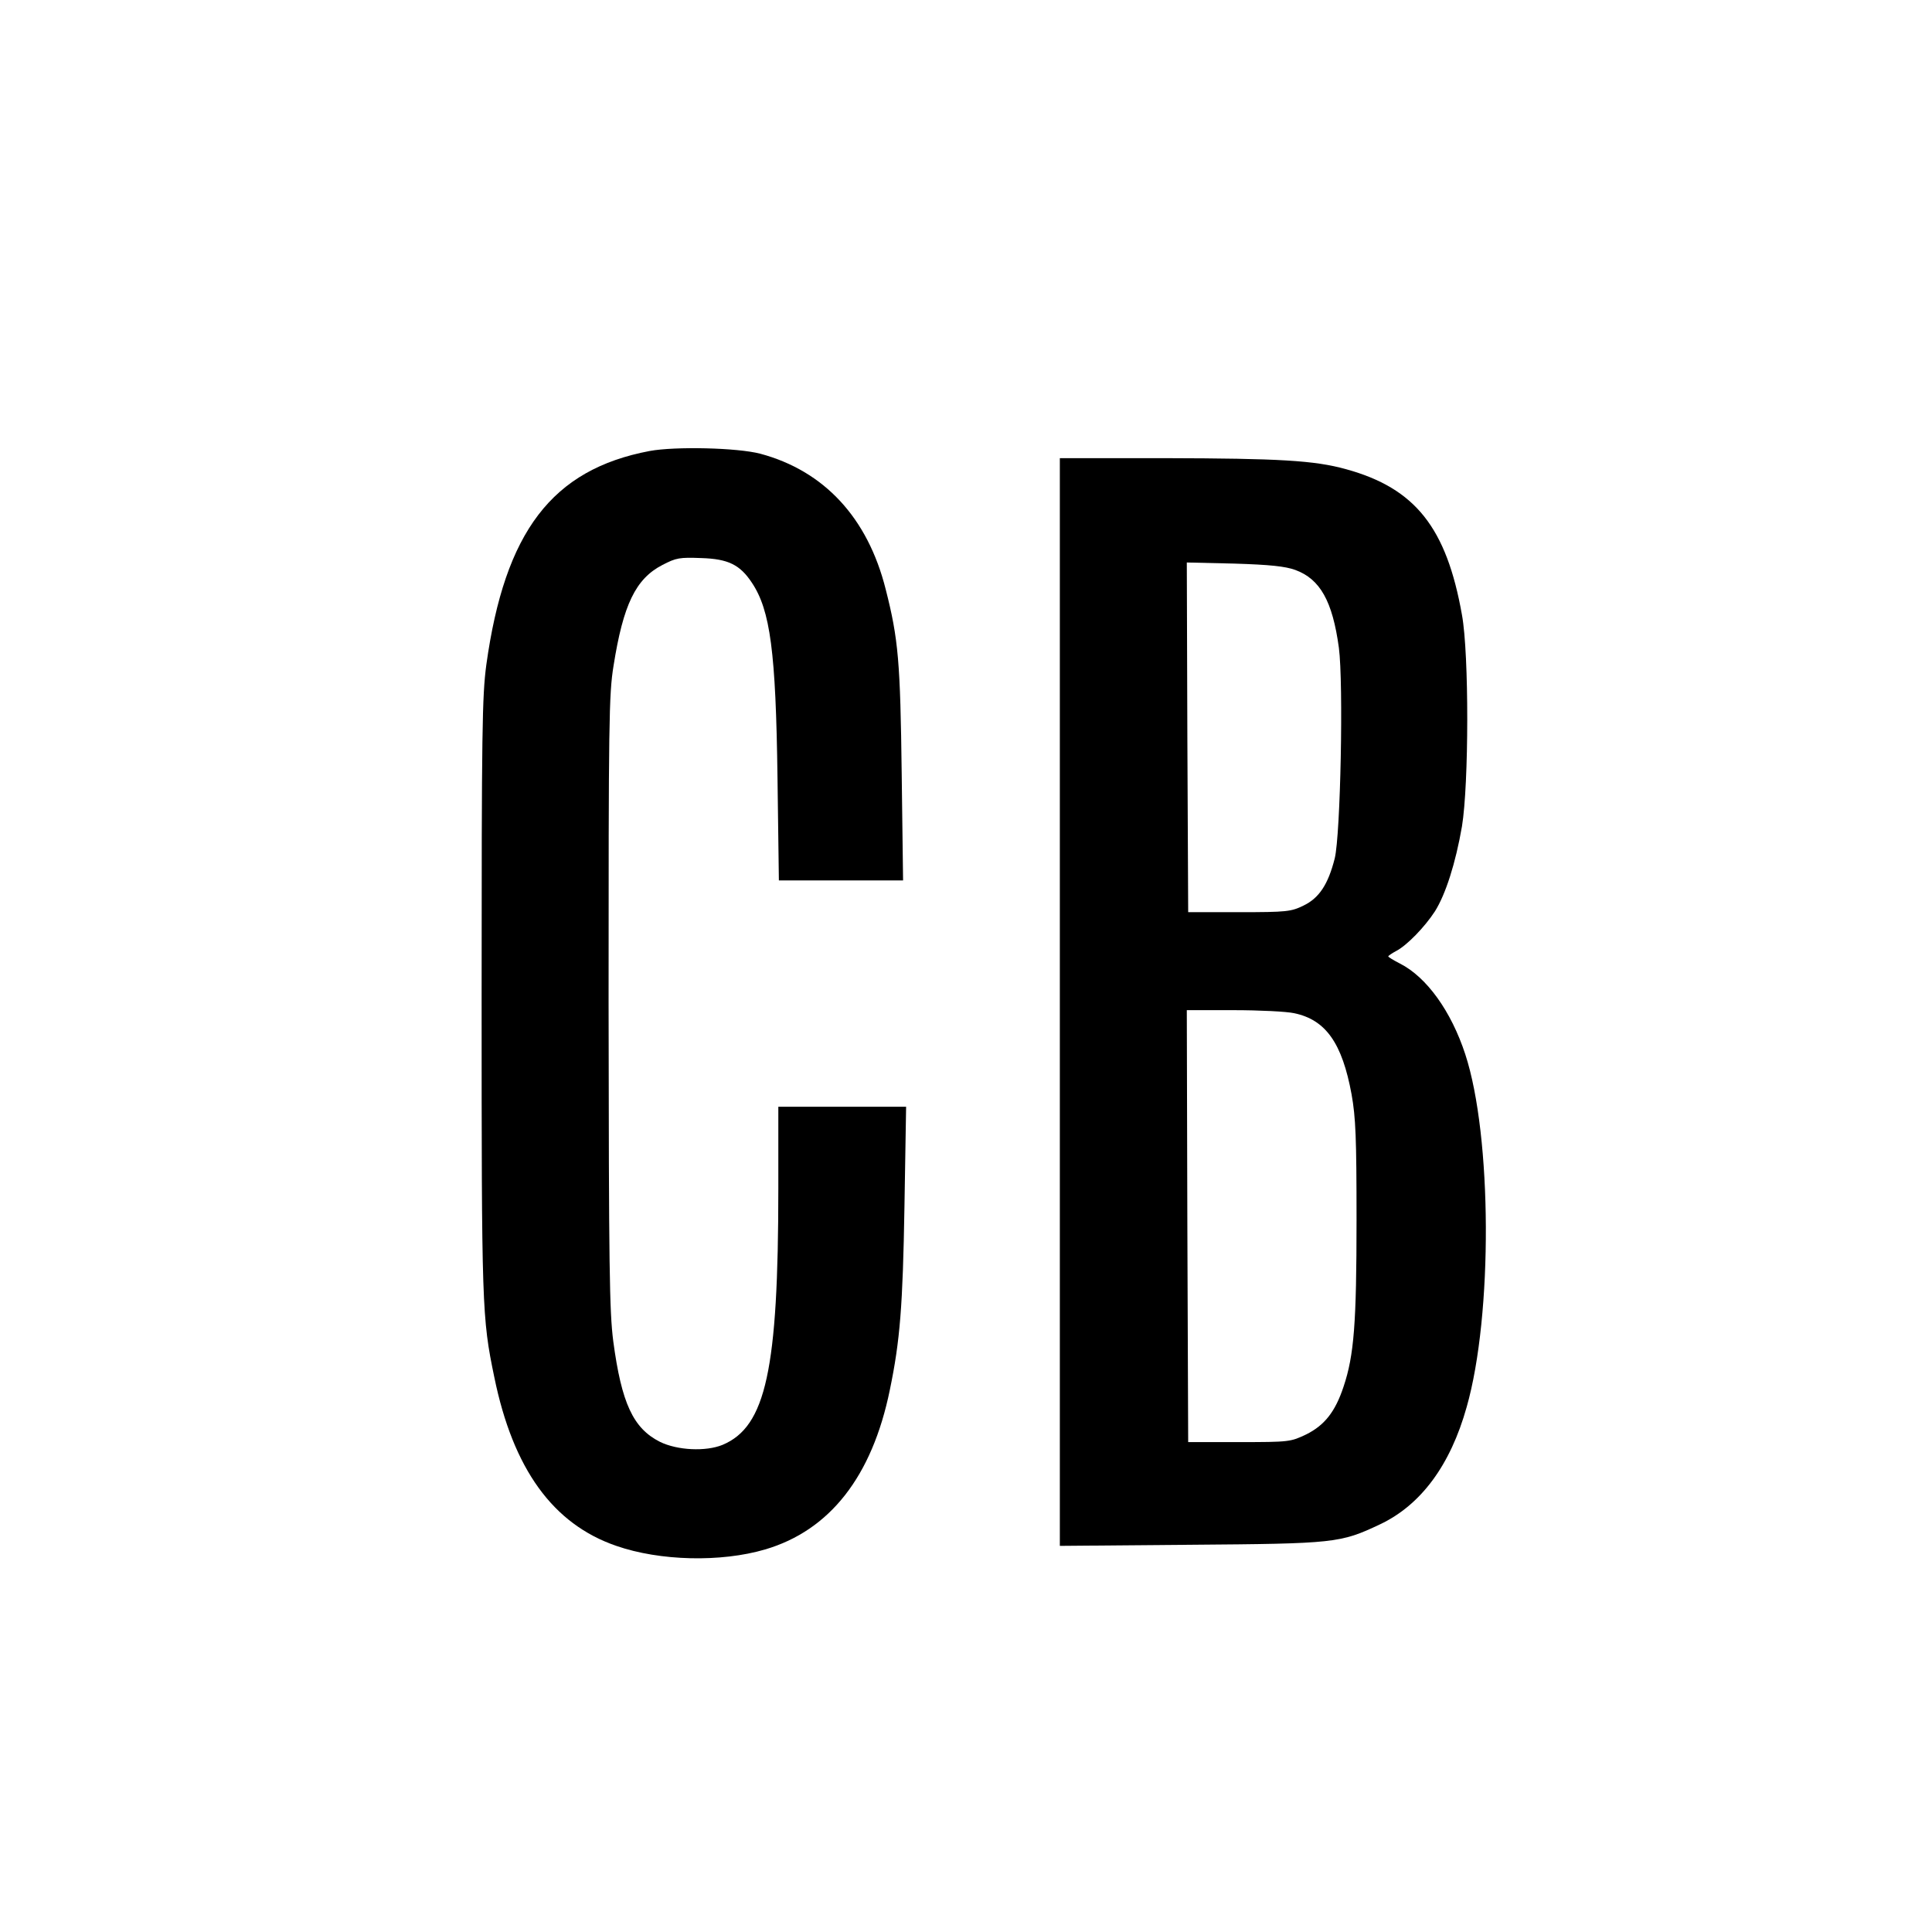
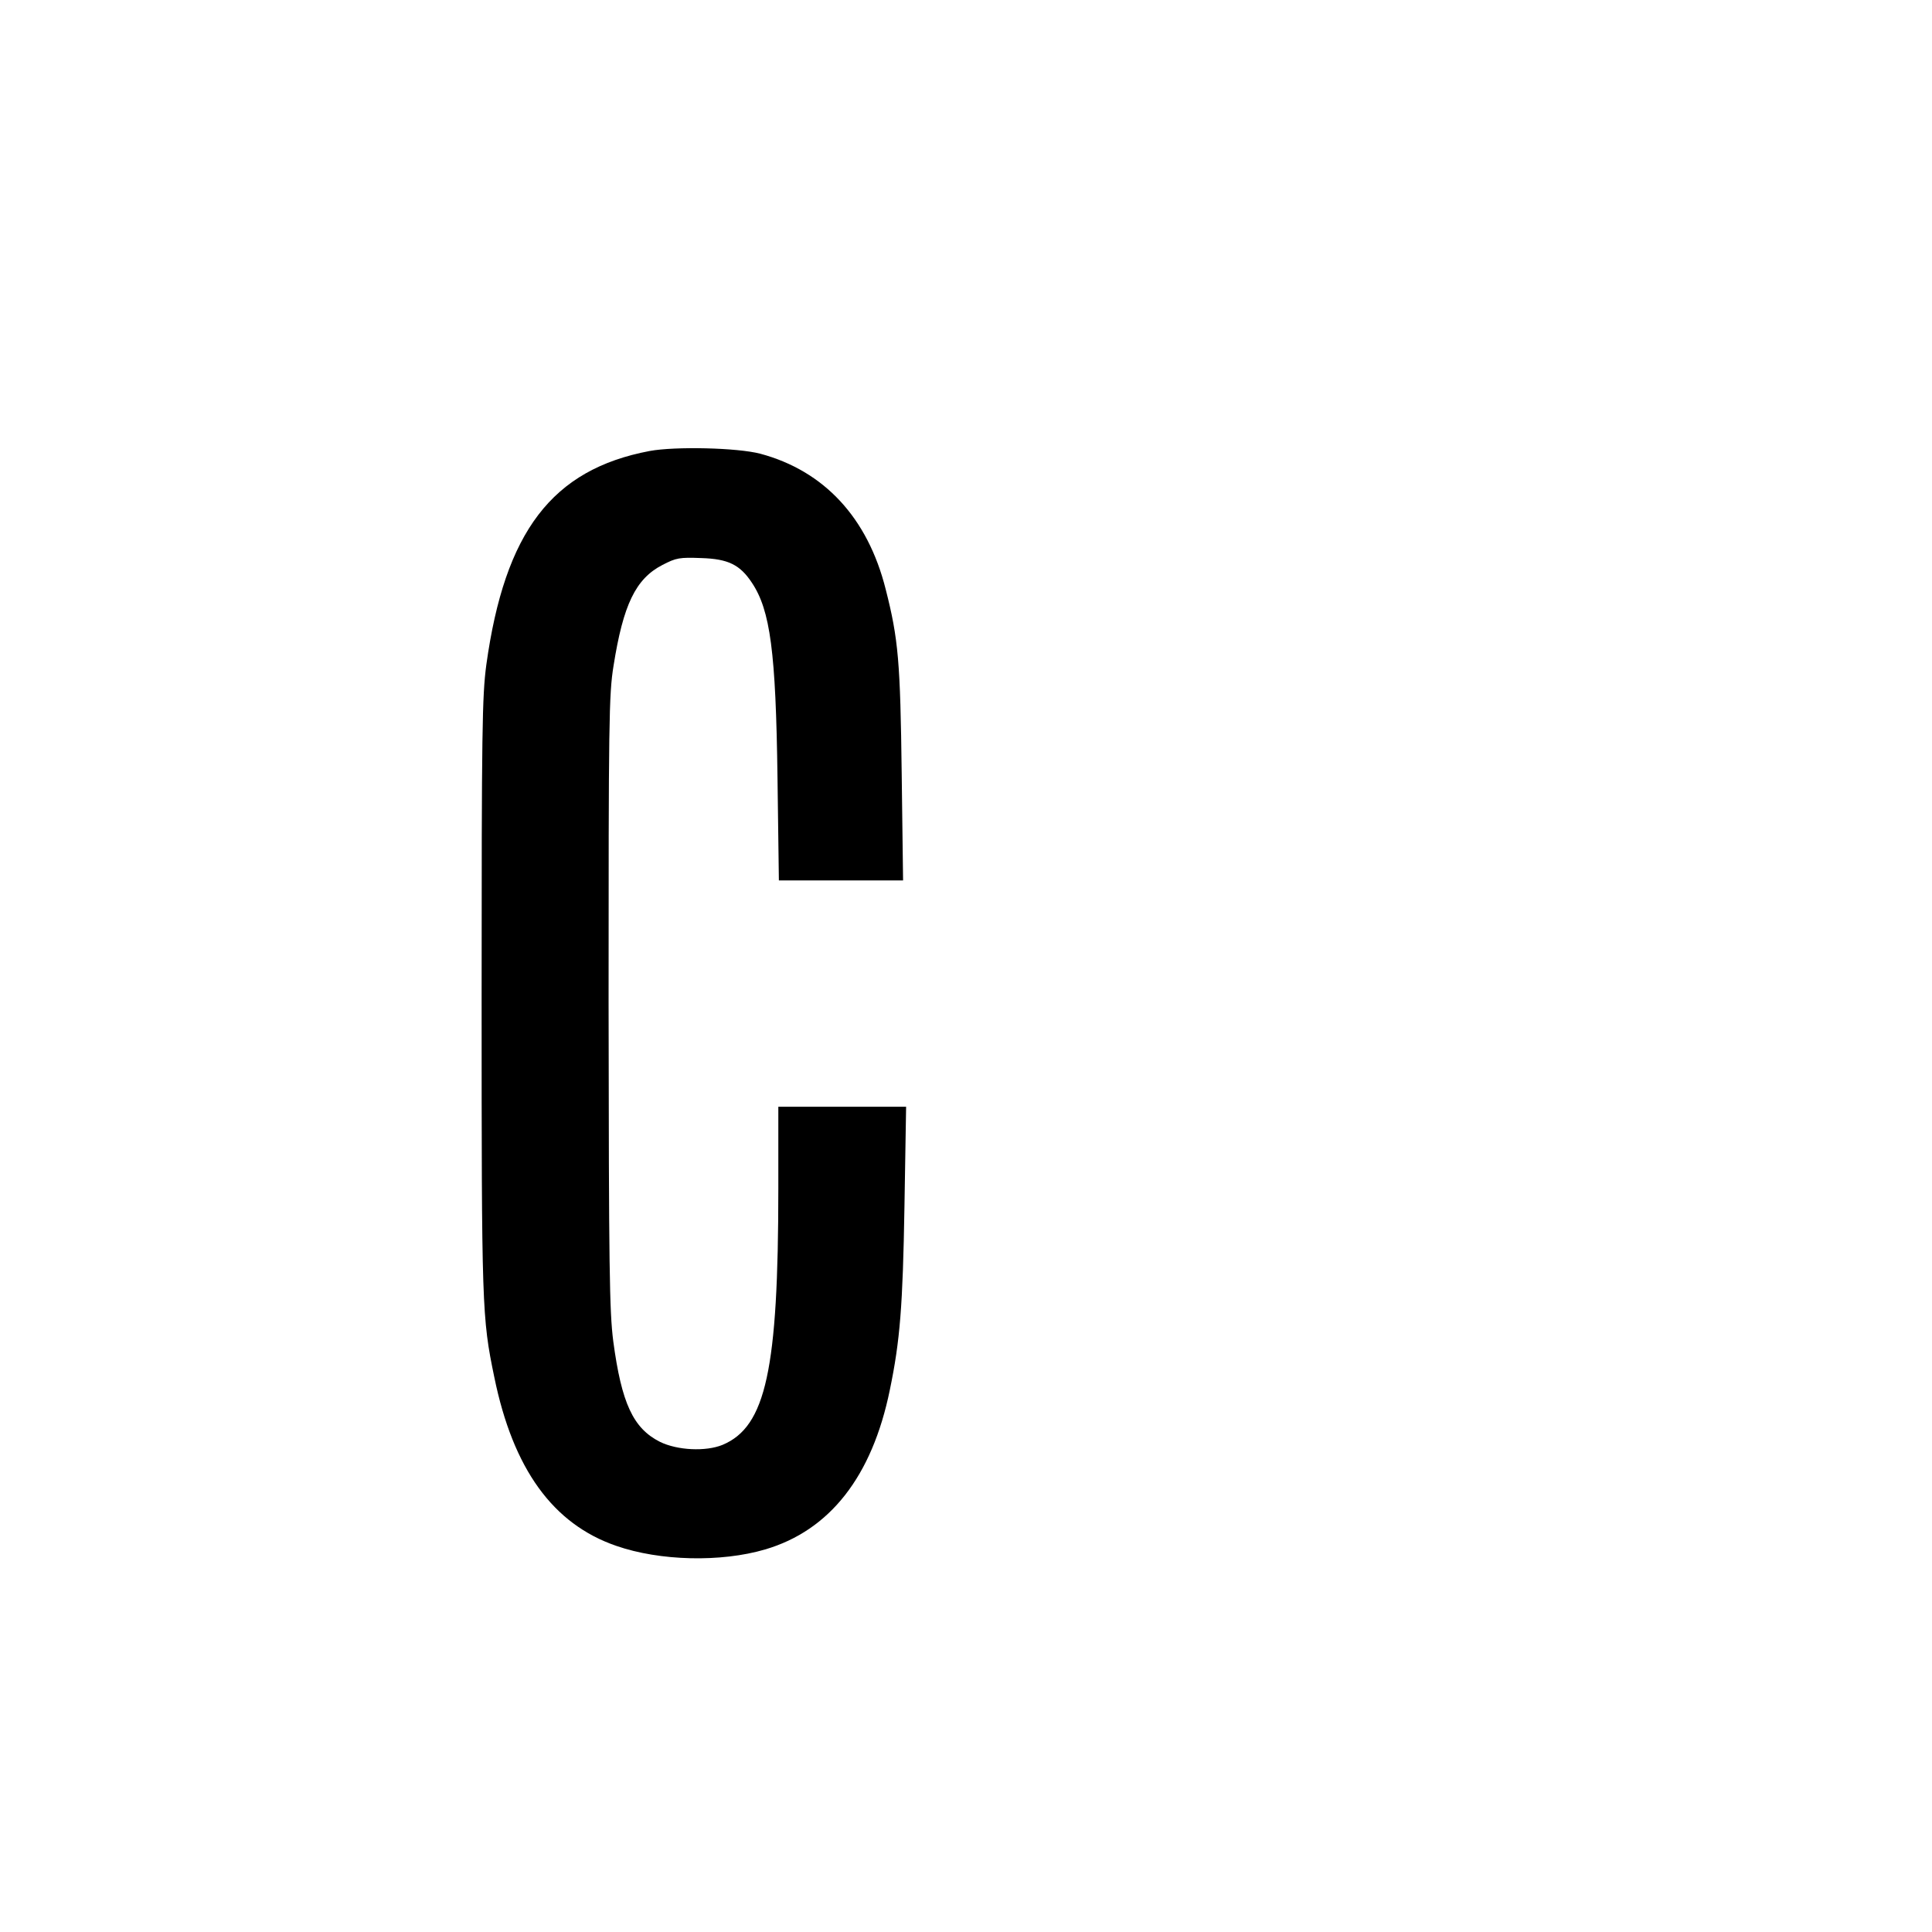
<svg xmlns="http://www.w3.org/2000/svg" version="1.0" width="700pt" height="700pt" viewBox="0 0 700 700" preserveAspectRatio="xMidYMid meet">
  <g transform="translate(0,700) scale(0.1,-0.1)" fill="#000000" stroke="none">
    <path d="M2354 5366 c-354 -67 -525 -292 -592 -775 -15 -113 -17 -235 -17 -1201 0 -1128 1 -1163 46 -1380 68 -332 212 -532 442 -611 158 -55 379 -60 539 -13 235 69 388 265 452 578 37 178 47 304 53 664 l6 362 -232 0 -231 0 0 -297 c0 -656 -45 -862 -202 -928 -61 -25 -164 -20 -227 11 -97 49 -139 140 -169 364 -14 109 -16 263 -17 1230 0 1013 1 1114 18 1218 35 221 80 315 177 365 50 26 62 28 141 25 97 -3 140 -24 183 -89 67 -100 87 -251 93 -706 l5 -373 225 0 225 0 -5 388 c-5 404 -12 487 -58 667 -65 259 -223 429 -454 491 -83 22 -309 27 -401 10z" />
-     <path d="M3840 3369 l0 -1970 473 4 c525 4 543 6 687 74 148 70 255 214 314 425 95 333 92 982 -5 1278 -51 156 -140 280 -237 329 -23 12 -42 23 -42 26 0 2 13 11 28 19 39 20 104 87 141 144 39 62 75 175 98 308 25 153 26 623 0 766 -56 316 -169 459 -420 528 -115 32 -244 39 -654 40 l-383 0 0 -1971z m853 1566 c90 -33 135 -113 158 -282 17 -130 6 -677 -15 -763 -24 -95 -57 -144 -113 -171 -45 -22 -60 -24 -233 -24 l-185 0 -3 634 -2 633 172 -4 c130 -4 185 -10 221 -23z m-4 -1606 c115 -24 174 -109 208 -294 15 -84 18 -157 18 -455 0 -374 -9 -491 -47 -604 -30 -91 -69 -140 -135 -173 -57 -27 -60 -28 -243 -28 l-185 0 -3 783 -2 782 169 0 c94 0 193 -5 220 -11z" />
  </g>
</svg>